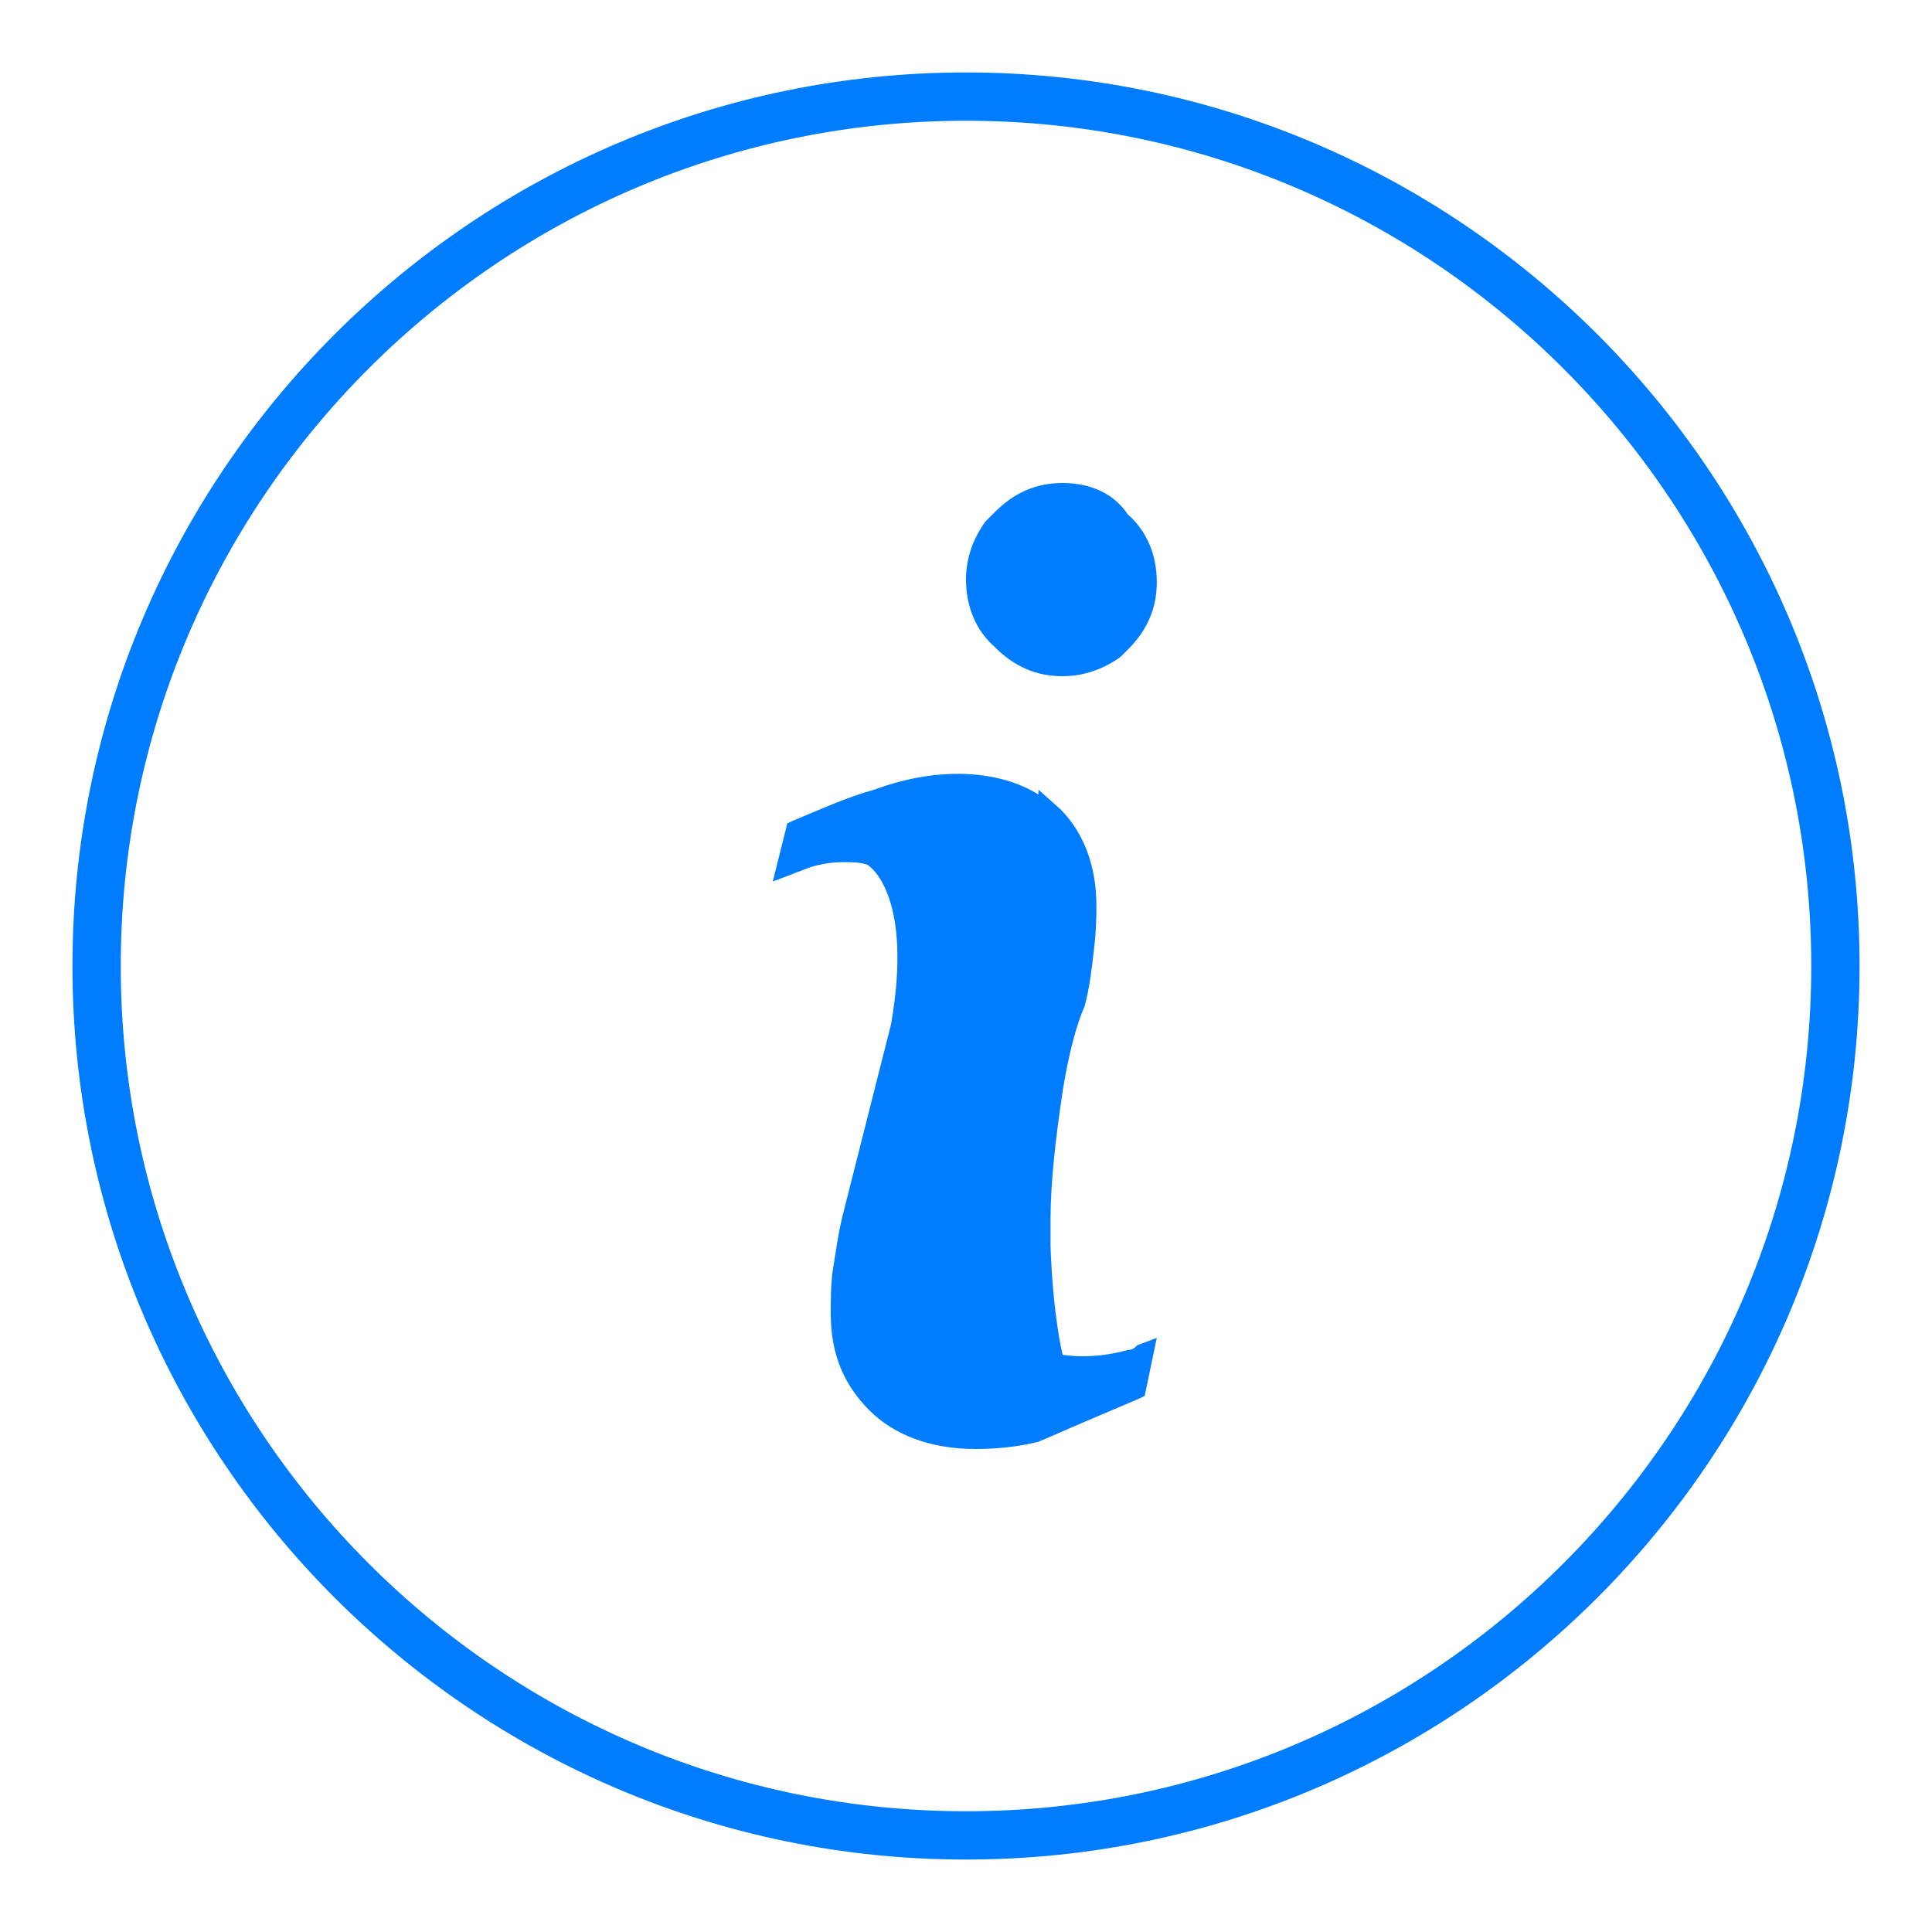
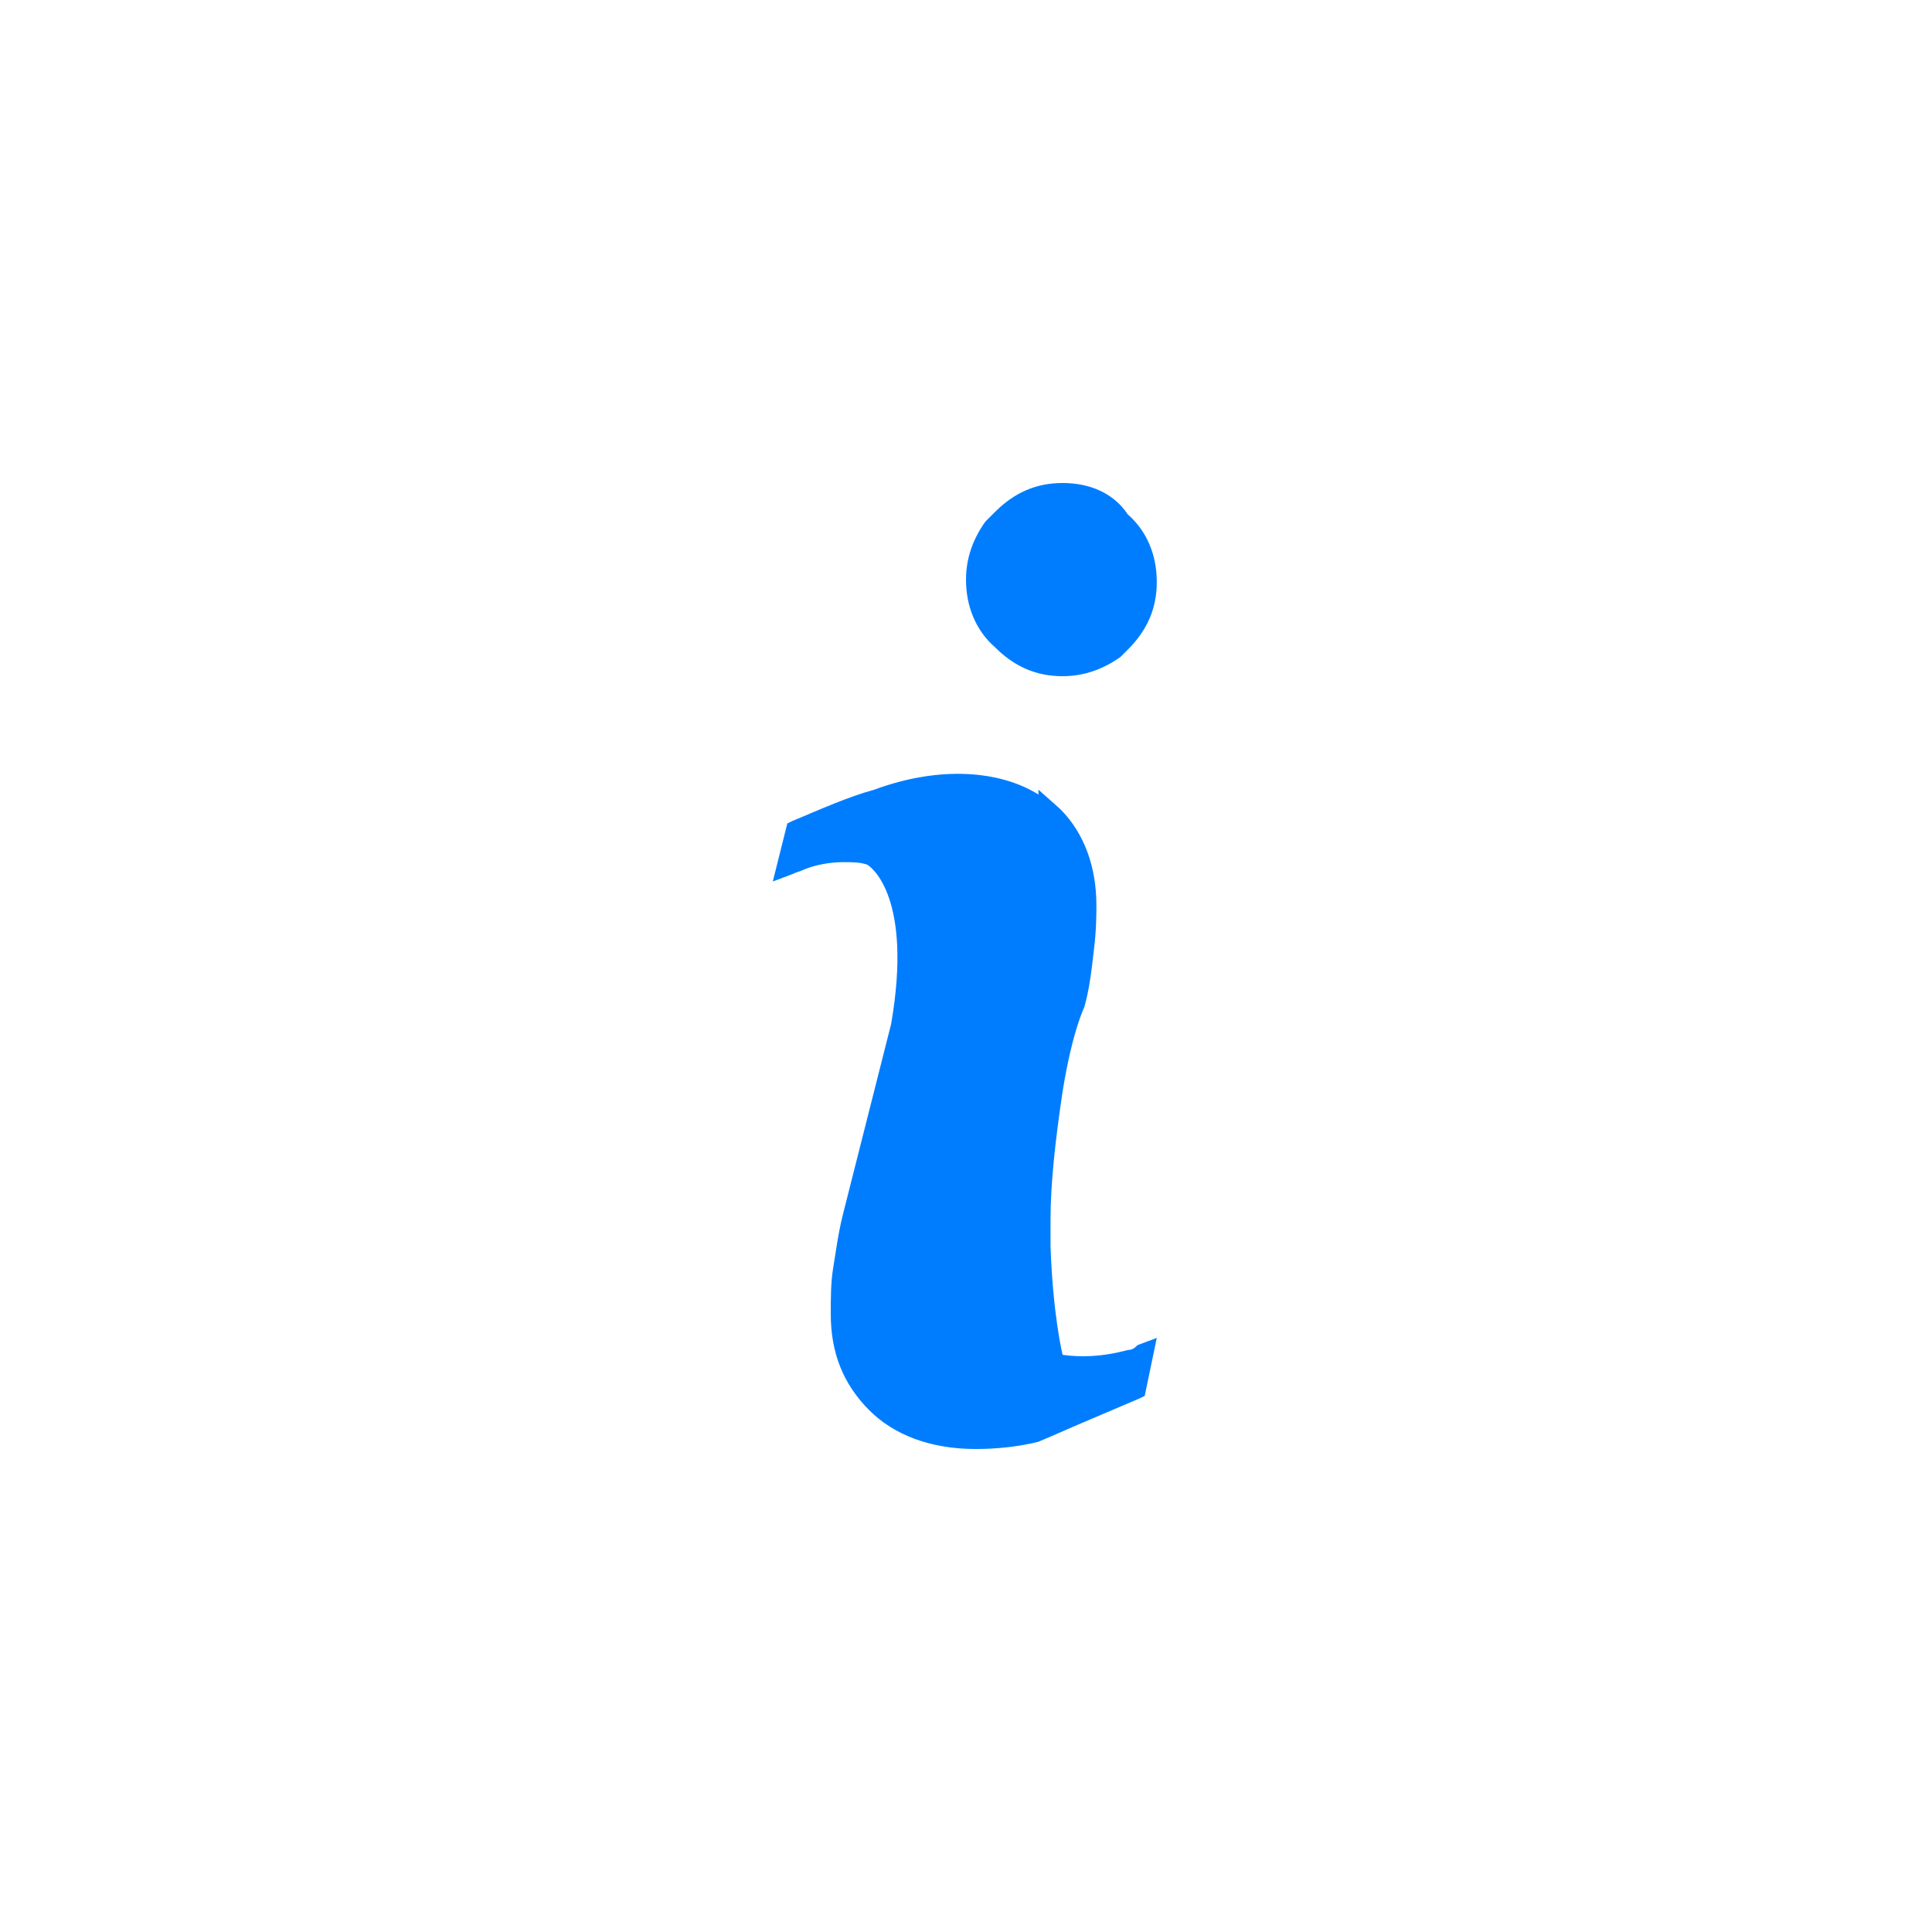
<svg xmlns="http://www.w3.org/2000/svg" version="1.1" id="Layer_1" x="0px" y="0px" viewBox="0 0 80 80" style="enable-background:new 0 0 80 80;" xml:space="preserve">
  <style type="text/css">
	.st0{fill:#007DFF;}
</style>
  <g>
-     <path class="st0" d="M40,3C19.6,3,3,19.6,3,40c0,20.4,16.6,37,37,37c20.4,0,37-16.6,37-37C77,19.6,60.4,3,40,3z M40,75   C20.7,75,5,59.3,5,40S20.7,5,40,5s35,15.7,35,35S59.3,75,40,75z" />
    <path class="st0" d="M46.7,55.9c-1.1,0.3-2,0.3-2.7,0.2c0,0-0.4-1.6-0.5-4.5l0-1.1c0-1.5,0.2-3.3,0.5-5.3c0.4-2.5,0.9-3.5,0.9-3.5   c0.2-0.7,0.3-1.5,0.4-2.4c0.1-0.8,0.1-1.5,0.1-1.8c0-1.6-0.5-3-1.5-4v0c0,0,0,0,0,0L43,32.7v0.2c-1.6-1-4.1-1.2-6.8-0.2l0.2,0.5   l-0.2-0.5C35.1,33,34,33.5,32.8,34l-0.2,0.1L32,36.5l0.8-0.3c0.2-0.1,0.3-0.1,0.5-0.2c0.5-0.2,1.1-0.3,1.6-0.3c0.4,0,0.7,0,1,0.1   c0.2,0.1,1.9,1.4,1,6.6l-2,7.9c-0.2,0.8-0.3,1.6-0.4,2.2c-0.1,0.6-0.1,1.3-0.1,1.9c0,1.6,0.5,2.9,1.6,4c1,1,2.5,1.6,4.4,1.6   c0.9,0,1.8-0.1,2.6-0.3v0l0.7-0.3c0,0,0,0,0,0c0.9-0.4,2.1-0.9,3.5-1.5l0.2-0.1l0.5-2.4l-0.8,0.3C47,55.8,46.9,55.9,46.7,55.9z" />
    <path class="st0" d="M44,20c-1.1,0-2,0.4-2.8,1.2l-0.4,0.4l0,0C40.3,22.3,40,23.1,40,24c0,1.1,0.4,2.1,1.2,2.8l0,0   C42,27.6,42.9,28,44,28c0.9,0,1.7-0.3,2.4-0.8l0,0l0.3-0.3c0,0,0,0,0,0c0.8-0.8,1.2-1.7,1.2-2.8c0-1.1-0.4-2.1-1.2-2.8   C46.1,20.4,45.1,20,44,20z" />
  </g>
</svg>